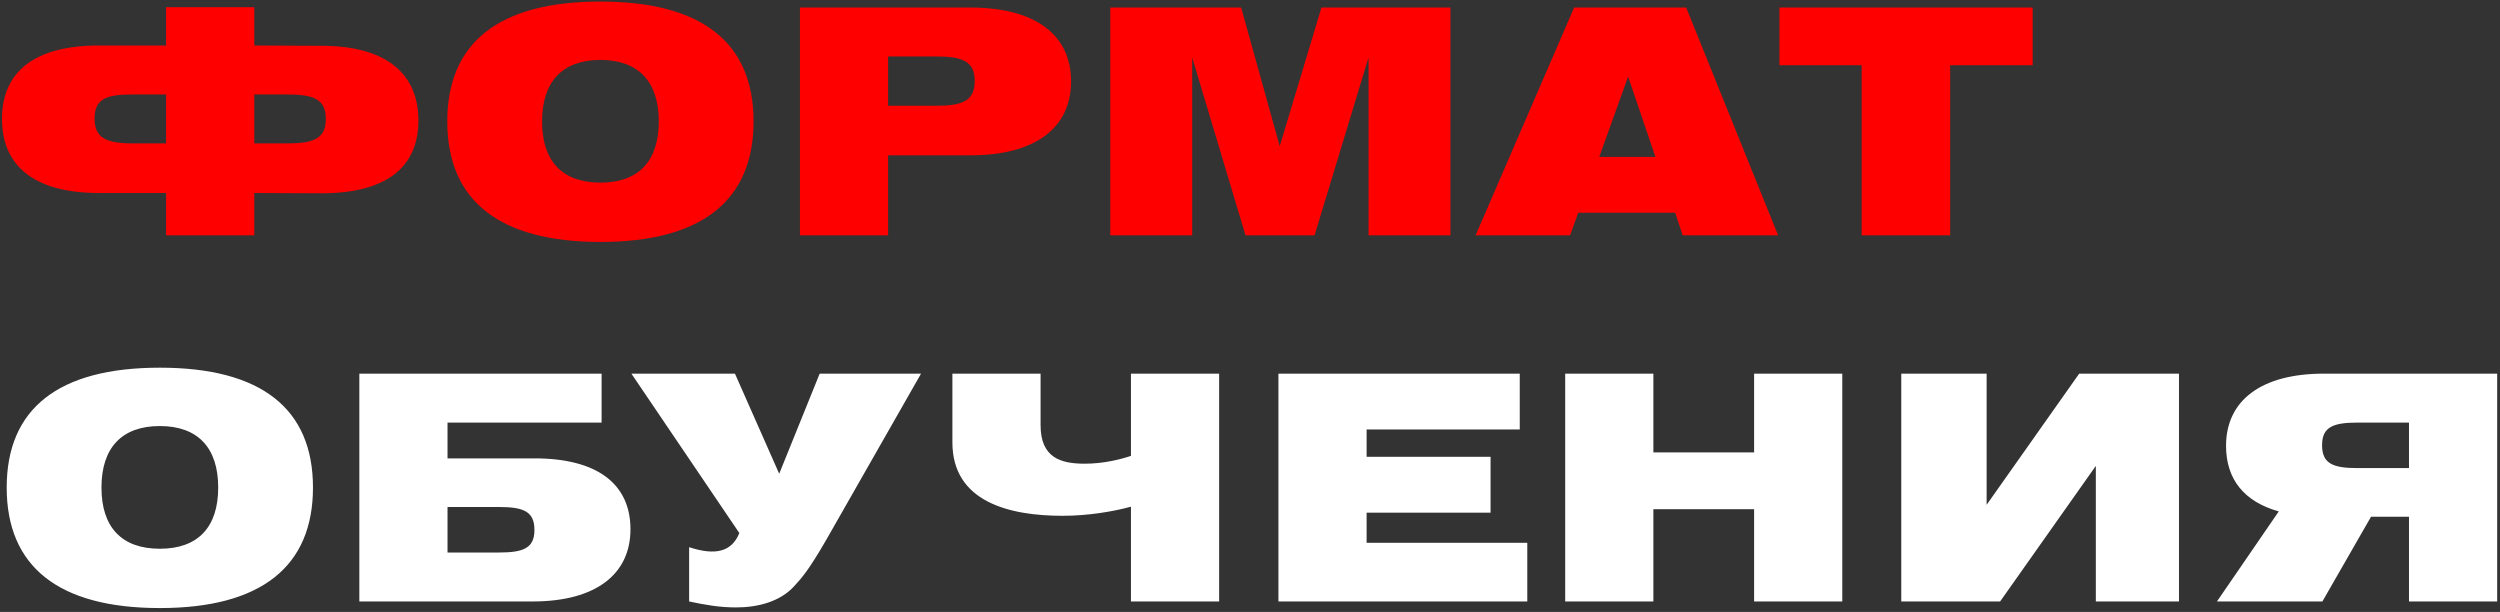
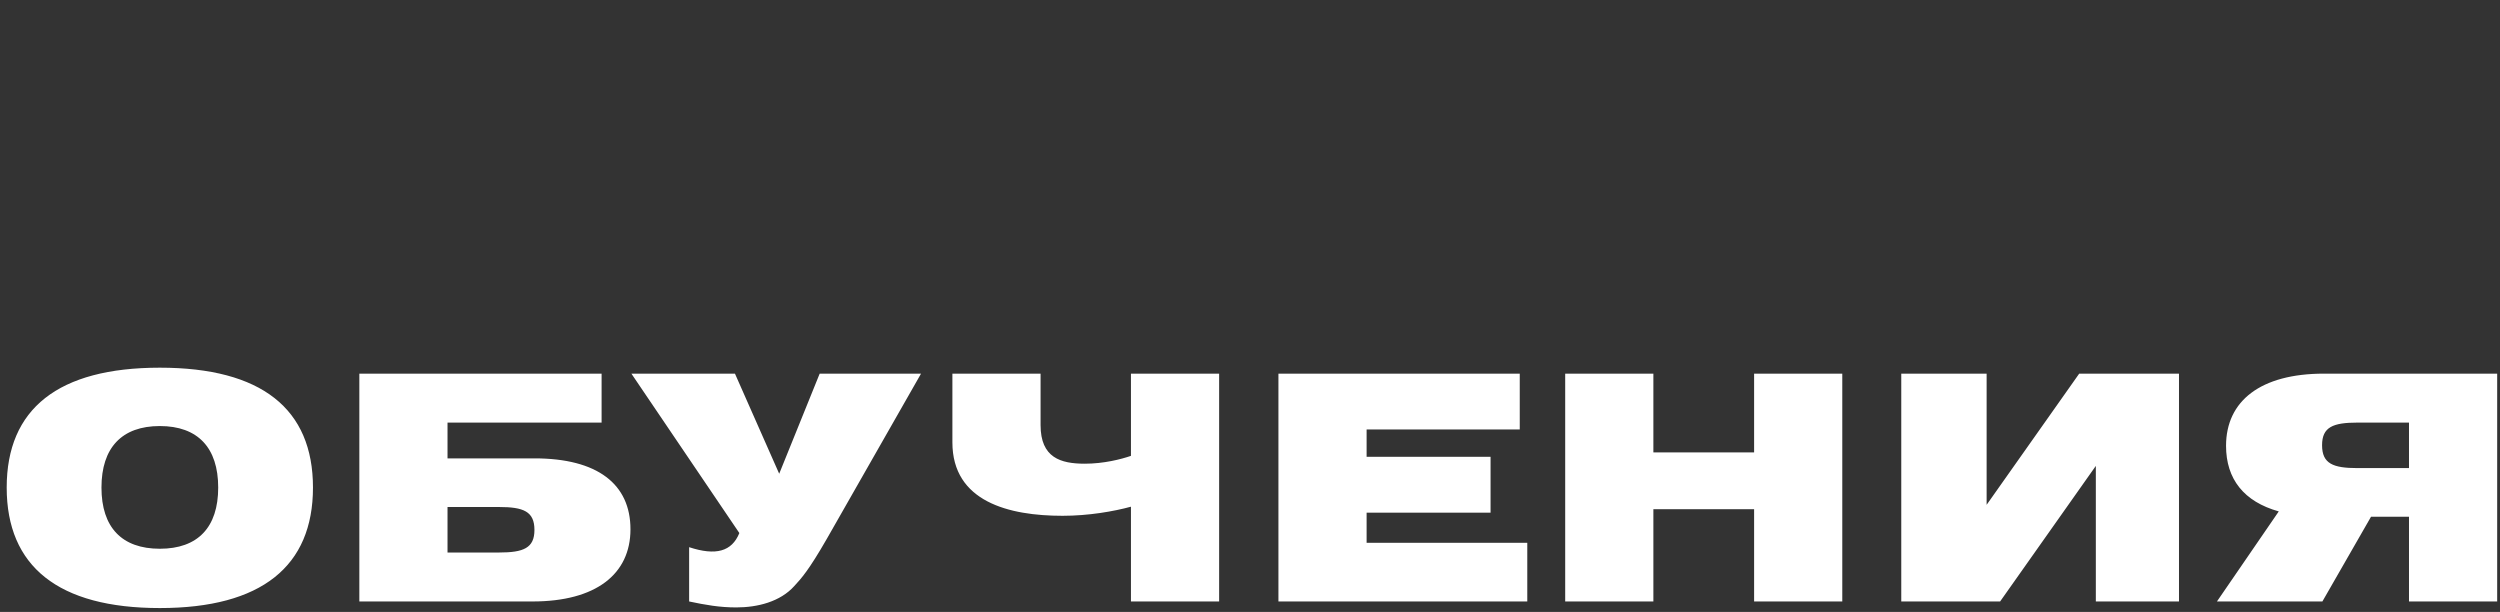
<svg xmlns="http://www.w3.org/2000/svg" width="478" height="117" viewBox="0 0 478 117" fill="none">
  <rect x="0" y="0" width="478" height="117" fill="#333333" stroke="none" />
-   <path d="M48.62 1.38H31.76V8.7H18.92C6.44 8.7 0.38 13.86 0.38 22.74C0.38 31.62 6.44 36.9 18.92 36.9H31.76V45H48.62V36.9L61.46 36.96C73.94 36.96 80 31.92 80 23.04C80 14.16 73.94 8.76 61.46 8.76L48.62 8.7V1.38ZM48.62 18.06H54.98C60.02 18.06 62.3 19.02 62.3 22.74C62.3 26.46 60.02 27.42 54.98 27.42H48.62V18.06ZM31.76 27.42H25.4C20.36 27.42 18.08 26.4 18.08 22.68C18.08 18.96 20.24 18.06 25.28 18.06H31.76V27.42ZM85.521 23.22C85.521 38.28 95.361 46.26 114.801 46.26C134.241 46.26 144.081 38.28 144.081 23.22C144.081 8.16 134.241 0.3 114.801 0.3C95.361 0.3 85.521 8.16 85.521 23.22ZM103.641 23.22C103.641 15.6 107.541 11.46 114.801 11.46C122.061 11.46 125.961 15.6 125.961 23.22C125.961 30.84 122.061 34.92 114.801 34.92C107.541 34.92 103.641 30.84 103.641 23.22ZM152.947 45H169.807V29.7H185.527C198.007 29.7 204.787 24.42 204.787 15.54C204.787 6.72 198.007 1.44 185.527 1.44H152.947V45ZM179.047 10.8C184.087 10.8 186.367 11.76 186.367 15.48C186.367 19.26 184.087 20.22 179.047 20.22H169.807V10.8H179.047ZM212.285 45H227.945V10.98L238.145 45H251.345L261.665 10.98V45H277.325V1.44H252.665L244.685 27.96L237.305 1.44H212.285V45ZM282.136 45H300.196L301.756 40.68H320.296L321.736 45H339.976L322.396 1.44H300.976L282.136 45ZM305.776 30L311.296 14.64L316.516 30H305.776ZM355.949 45H372.869V12.48H388.649V1.44H340.229V12.48H355.949V45Z" fill="#FF0000" />
  <path d="M1.28 93.22C1.28 108.28 11.12 116.26 30.56 116.26C50 116.26 59.84 108.28 59.84 93.22C59.84 78.16 50 70.3 30.56 70.3C11.12 70.3 1.28 78.16 1.28 93.22ZM19.4 93.22C19.4 85.6 23.3 81.46 30.56 81.46C37.82 81.46 41.72 85.6 41.72 93.22C41.72 100.84 37.82 104.92 30.56 104.92C23.3 104.92 19.4 100.84 19.4 93.22ZM68.706 71.44V115H101.825C113.945 115 120.545 109.78 120.545 101.2C120.545 92.56 114.245 87.64 102.185 87.64H85.566V80.8H115.025V71.44H68.706ZM95.406 105.64H85.566V96.94H95.406C100.085 96.94 102.185 97.78 102.185 101.32C102.185 104.8 100.085 105.64 95.406 105.64ZM131.763 115C134.883 115.66 137.583 116.14 140.763 116.14C144.843 116.14 149.163 115.06 151.863 112.06C153.243 110.56 154.623 109.06 158.103 103L176.103 71.44H156.723L148.983 90.58L140.523 71.44H120.723L141.363 101.92C139.923 105.46 136.863 106.3 131.763 104.62V115ZM233.098 71.44H216.238V87.16C214.318 87.82 211.018 88.66 207.418 88.66C202.798 88.66 198.958 87.52 198.958 81.28V71.44H182.098V84.58C182.098 95.92 192.898 98.62 203.158 98.62C208.138 98.62 212.938 97.78 216.238 96.88V115H233.098V71.44ZM244.436 115H292.016V103.78H261.296V98.02H284.996V87.34H261.296V82.12H290.576V71.44H244.436V115ZM299.265 115H316.125V97.36H335.385V115H352.245V71.44H335.385V86.5H316.125V71.44H299.265V115ZM416.623 115V71.44H397.543L379.843 96.52V71.44H363.523V115H382.423L400.723 89.08V115H416.623ZM477.46 115V71.44H444.34C432.22 71.44 425.62 76.66 425.62 85.24C425.62 91.6 429.04 95.92 435.7 97.78L423.88 115H444.04L453.34 98.8H460.6V115H477.46ZM450.76 80.8H460.6V89.5H450.76C446.08 89.5 443.98 88.66 443.98 85.12C443.98 81.64 446.08 80.8 450.76 80.8Z" fill="white" />
</svg>